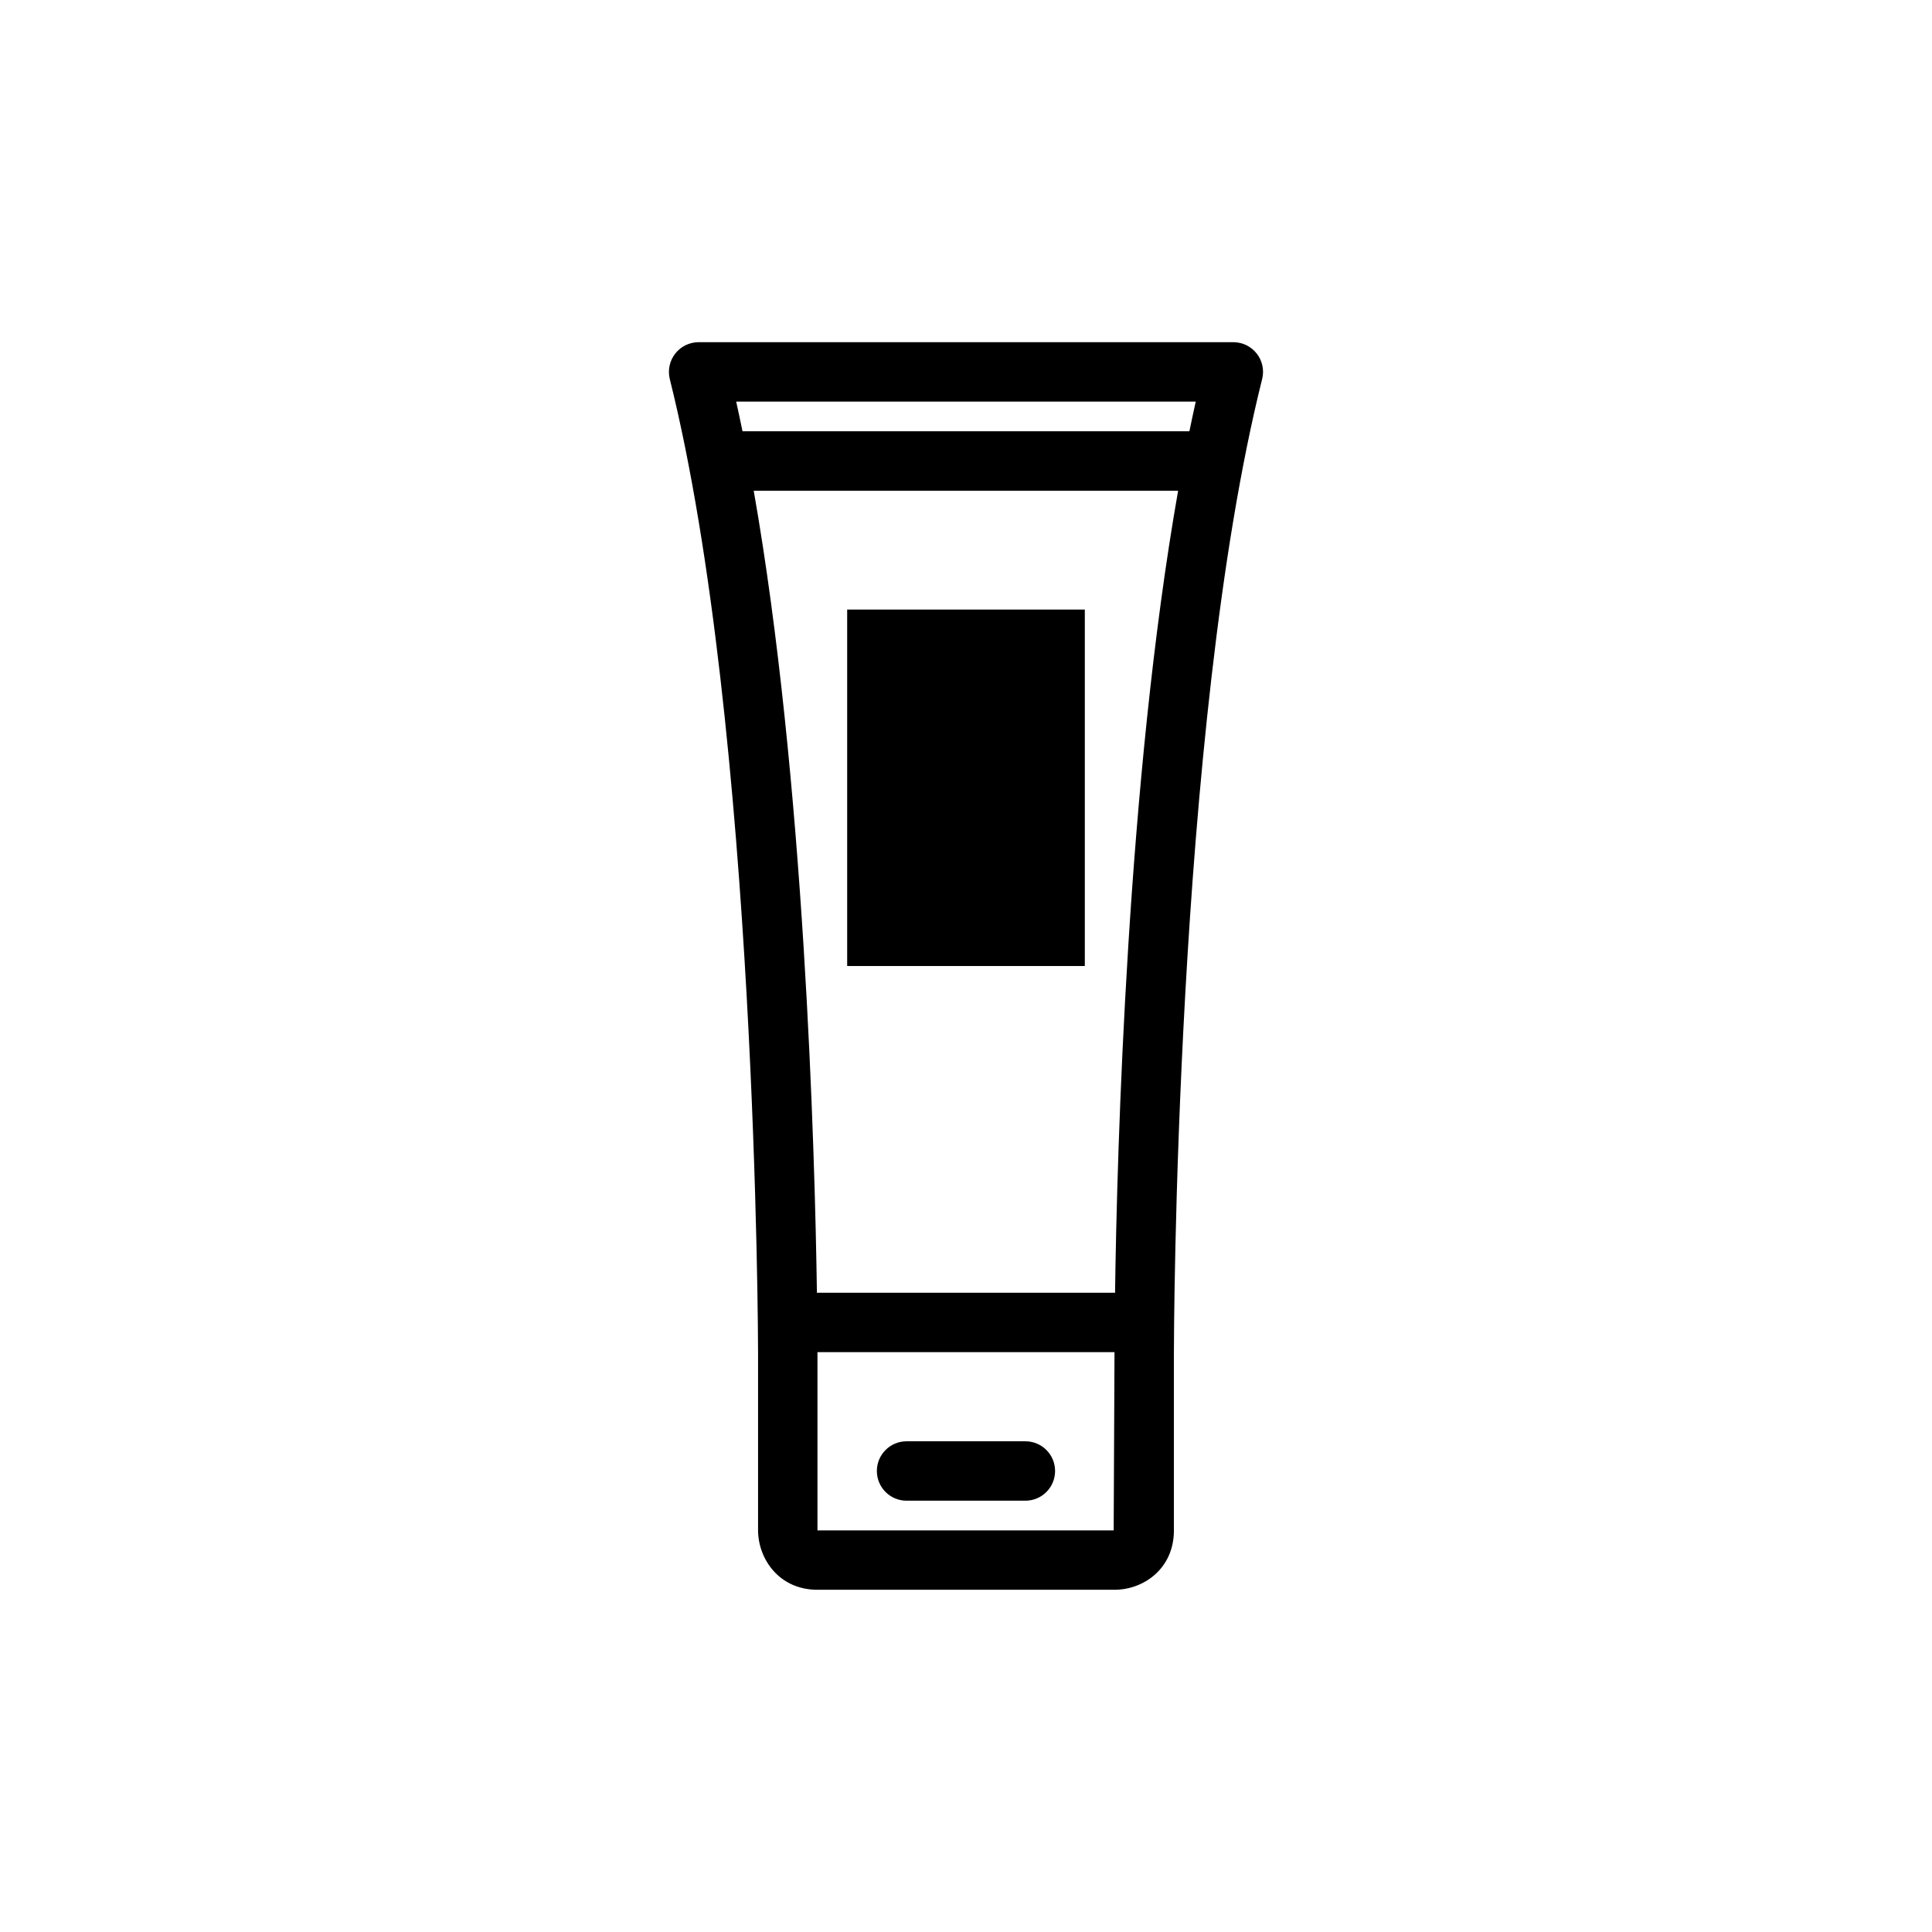
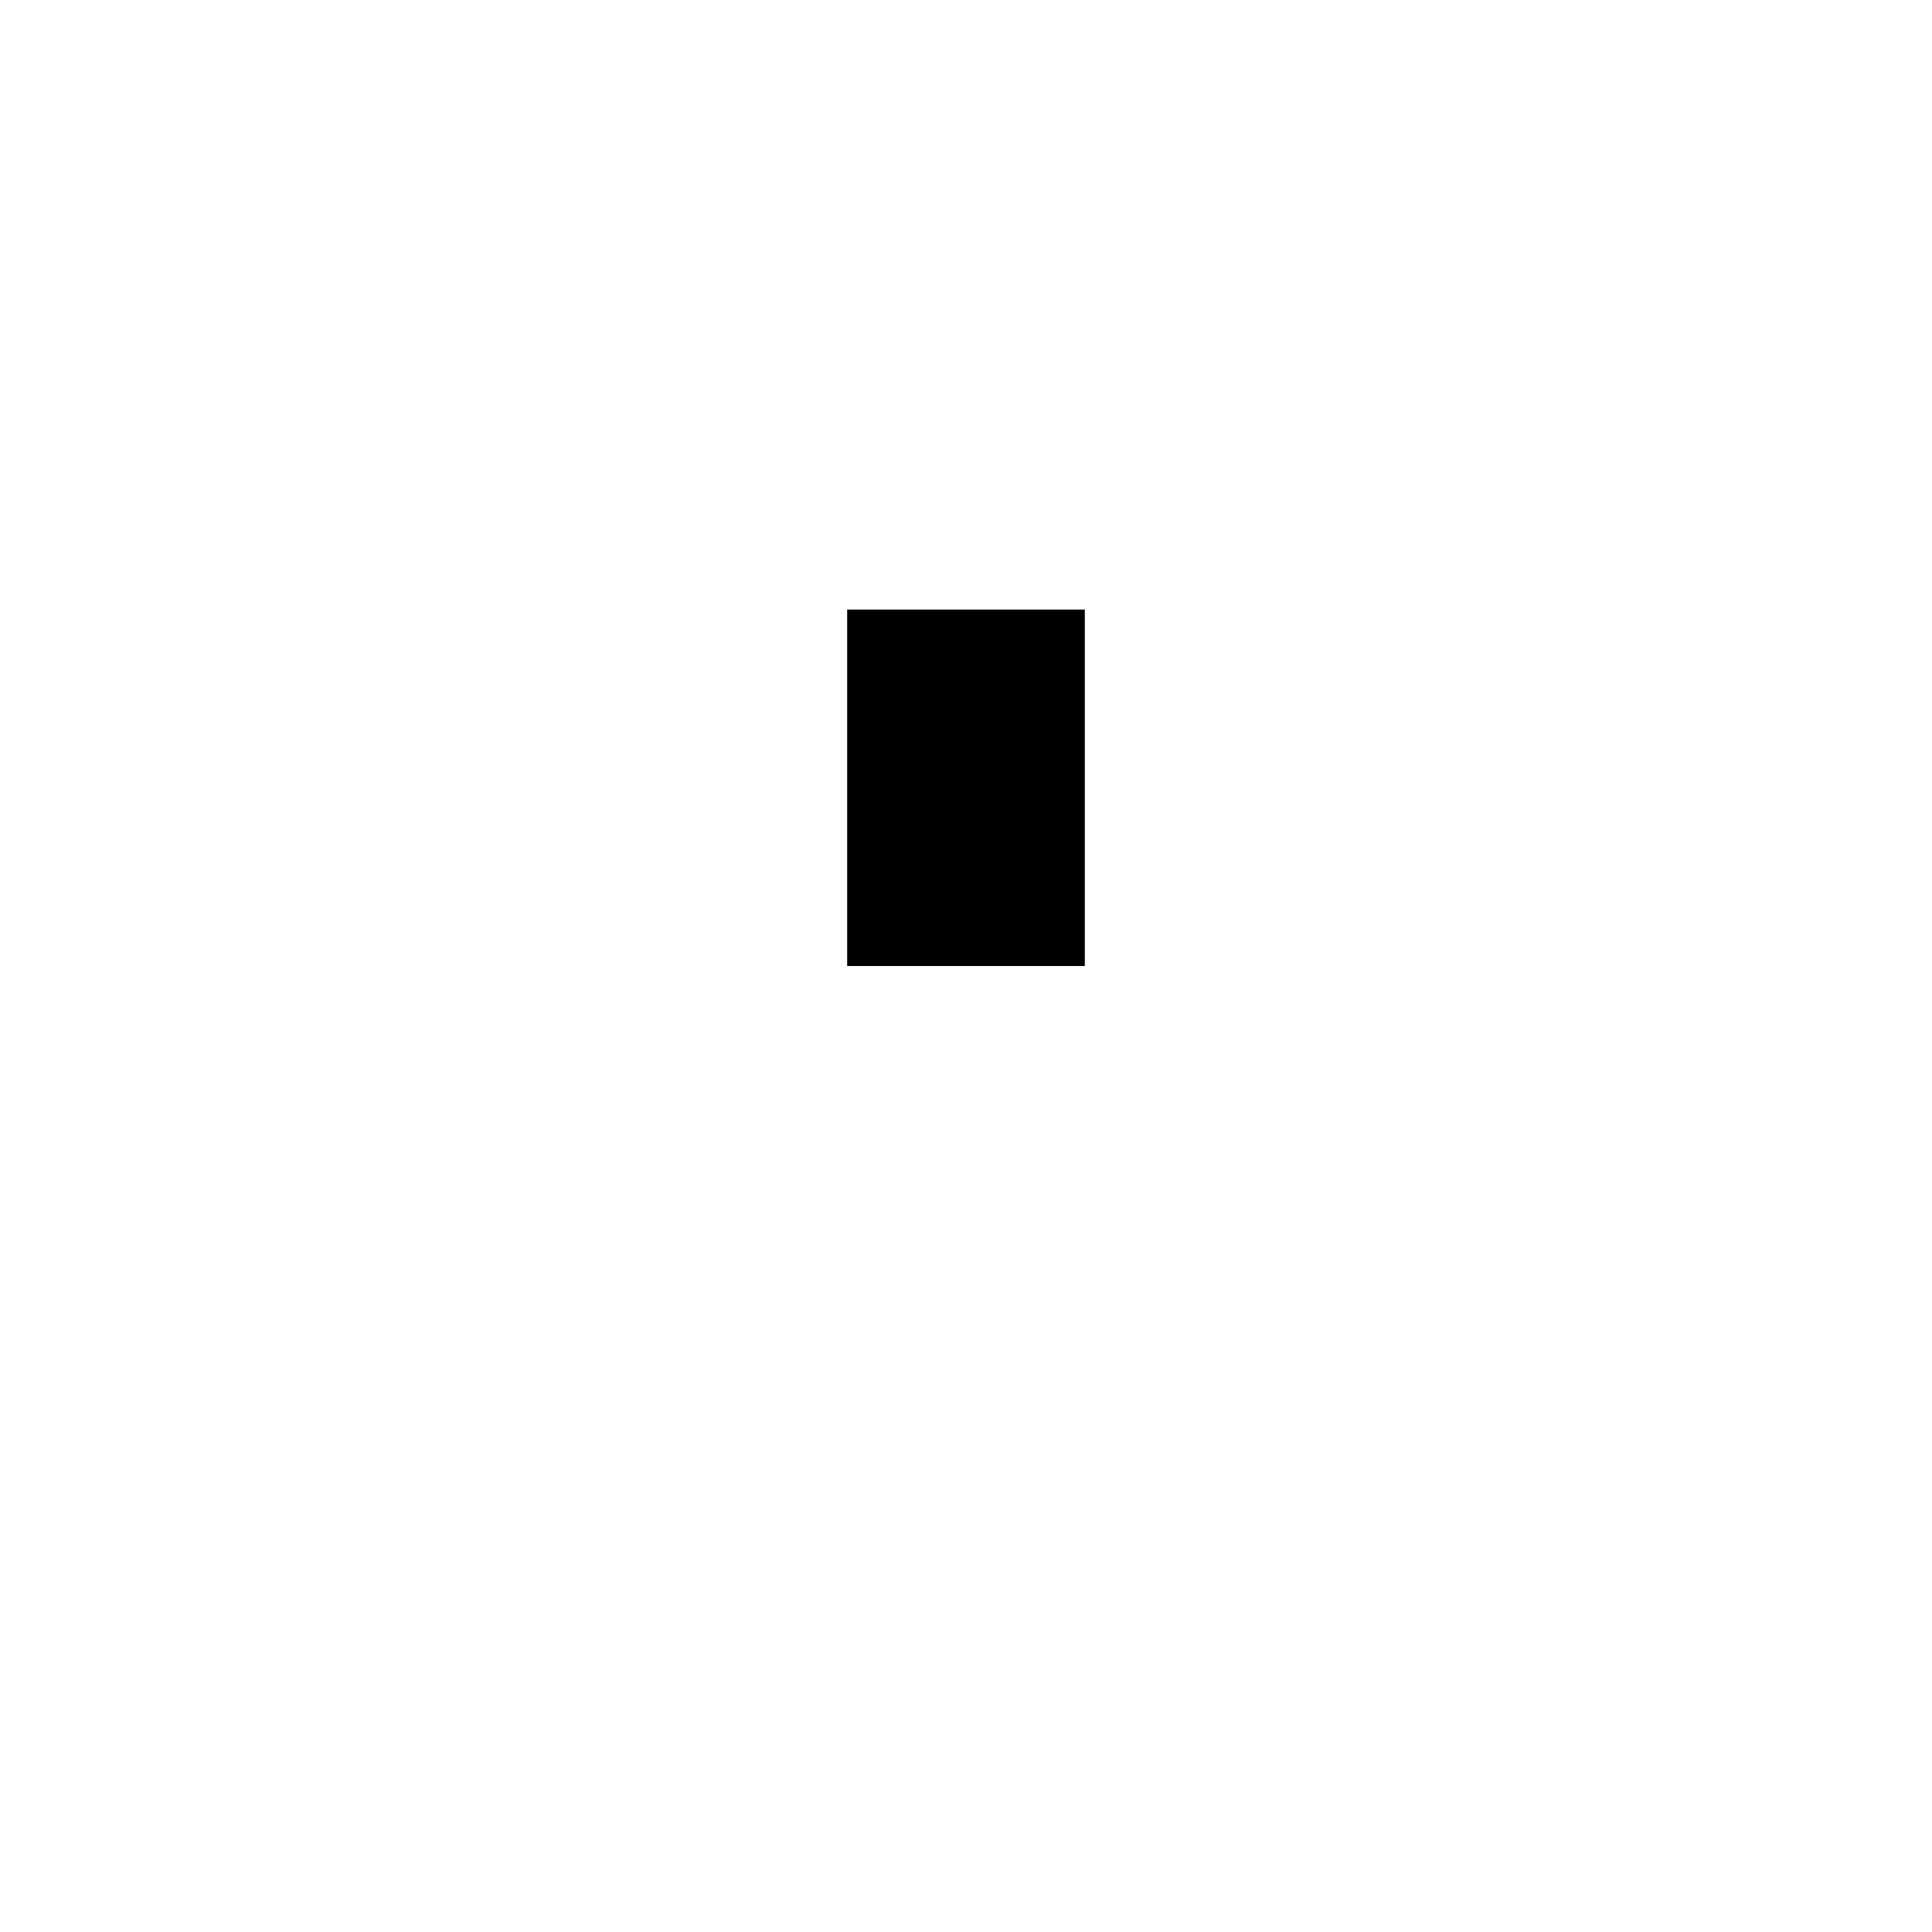
<svg xmlns="http://www.w3.org/2000/svg" fill="#000000" width="800px" height="800px" version="1.1" viewBox="144 144 512 512">
  <g>
-     <path d="m477.05 237.71c-1.488-1.91-3.781-3.027-6.203-3.027h-141.7c-2.426 0-4.715 1.117-6.203 3.023-1.488 1.906-2.023 4.402-1.441 6.754 23.066 92.43 23.391 256.23 23.391 257.87v47.32c0.086 7.586 5.629 15.656 15.742 15.656h78.719c7.637 0 15.742-5.519 15.742-15.742v-47.23c0-1.637 0.227-165.44 23.379-257.86 0.598-2.367 0.07-4.863-1.426-6.769zm-16.164 12.715c-0.574 2.582-1.133 5.219-1.684 7.871h-118.43c-0.543-2.652-1.102-5.289-1.676-7.871zm-21.75 299.14h-78.5v-47.23h78.719zm0.363-62.953c-0.055 0-0.094-0.023-0.141-0.023h-78.723c-0.055 0-0.094 0.023-0.141 0.031-0.551-37.879-3.297-136.05-16.75-212.57h112.47c-13.488 76.523-16.188 174.69-16.715 212.57z" />
-     <path d="m384.25 541.7h31.488c4.352 0 7.871-3.527 7.871-7.871s-3.519-7.871-7.871-7.871h-31.488c-4.352 0-7.871 3.527-7.871 7.871s3.519 7.871 7.871 7.871z" />
    <path d="m368.51 305.54h62.977v94.465h-62.977z" />
  </g>
</svg>